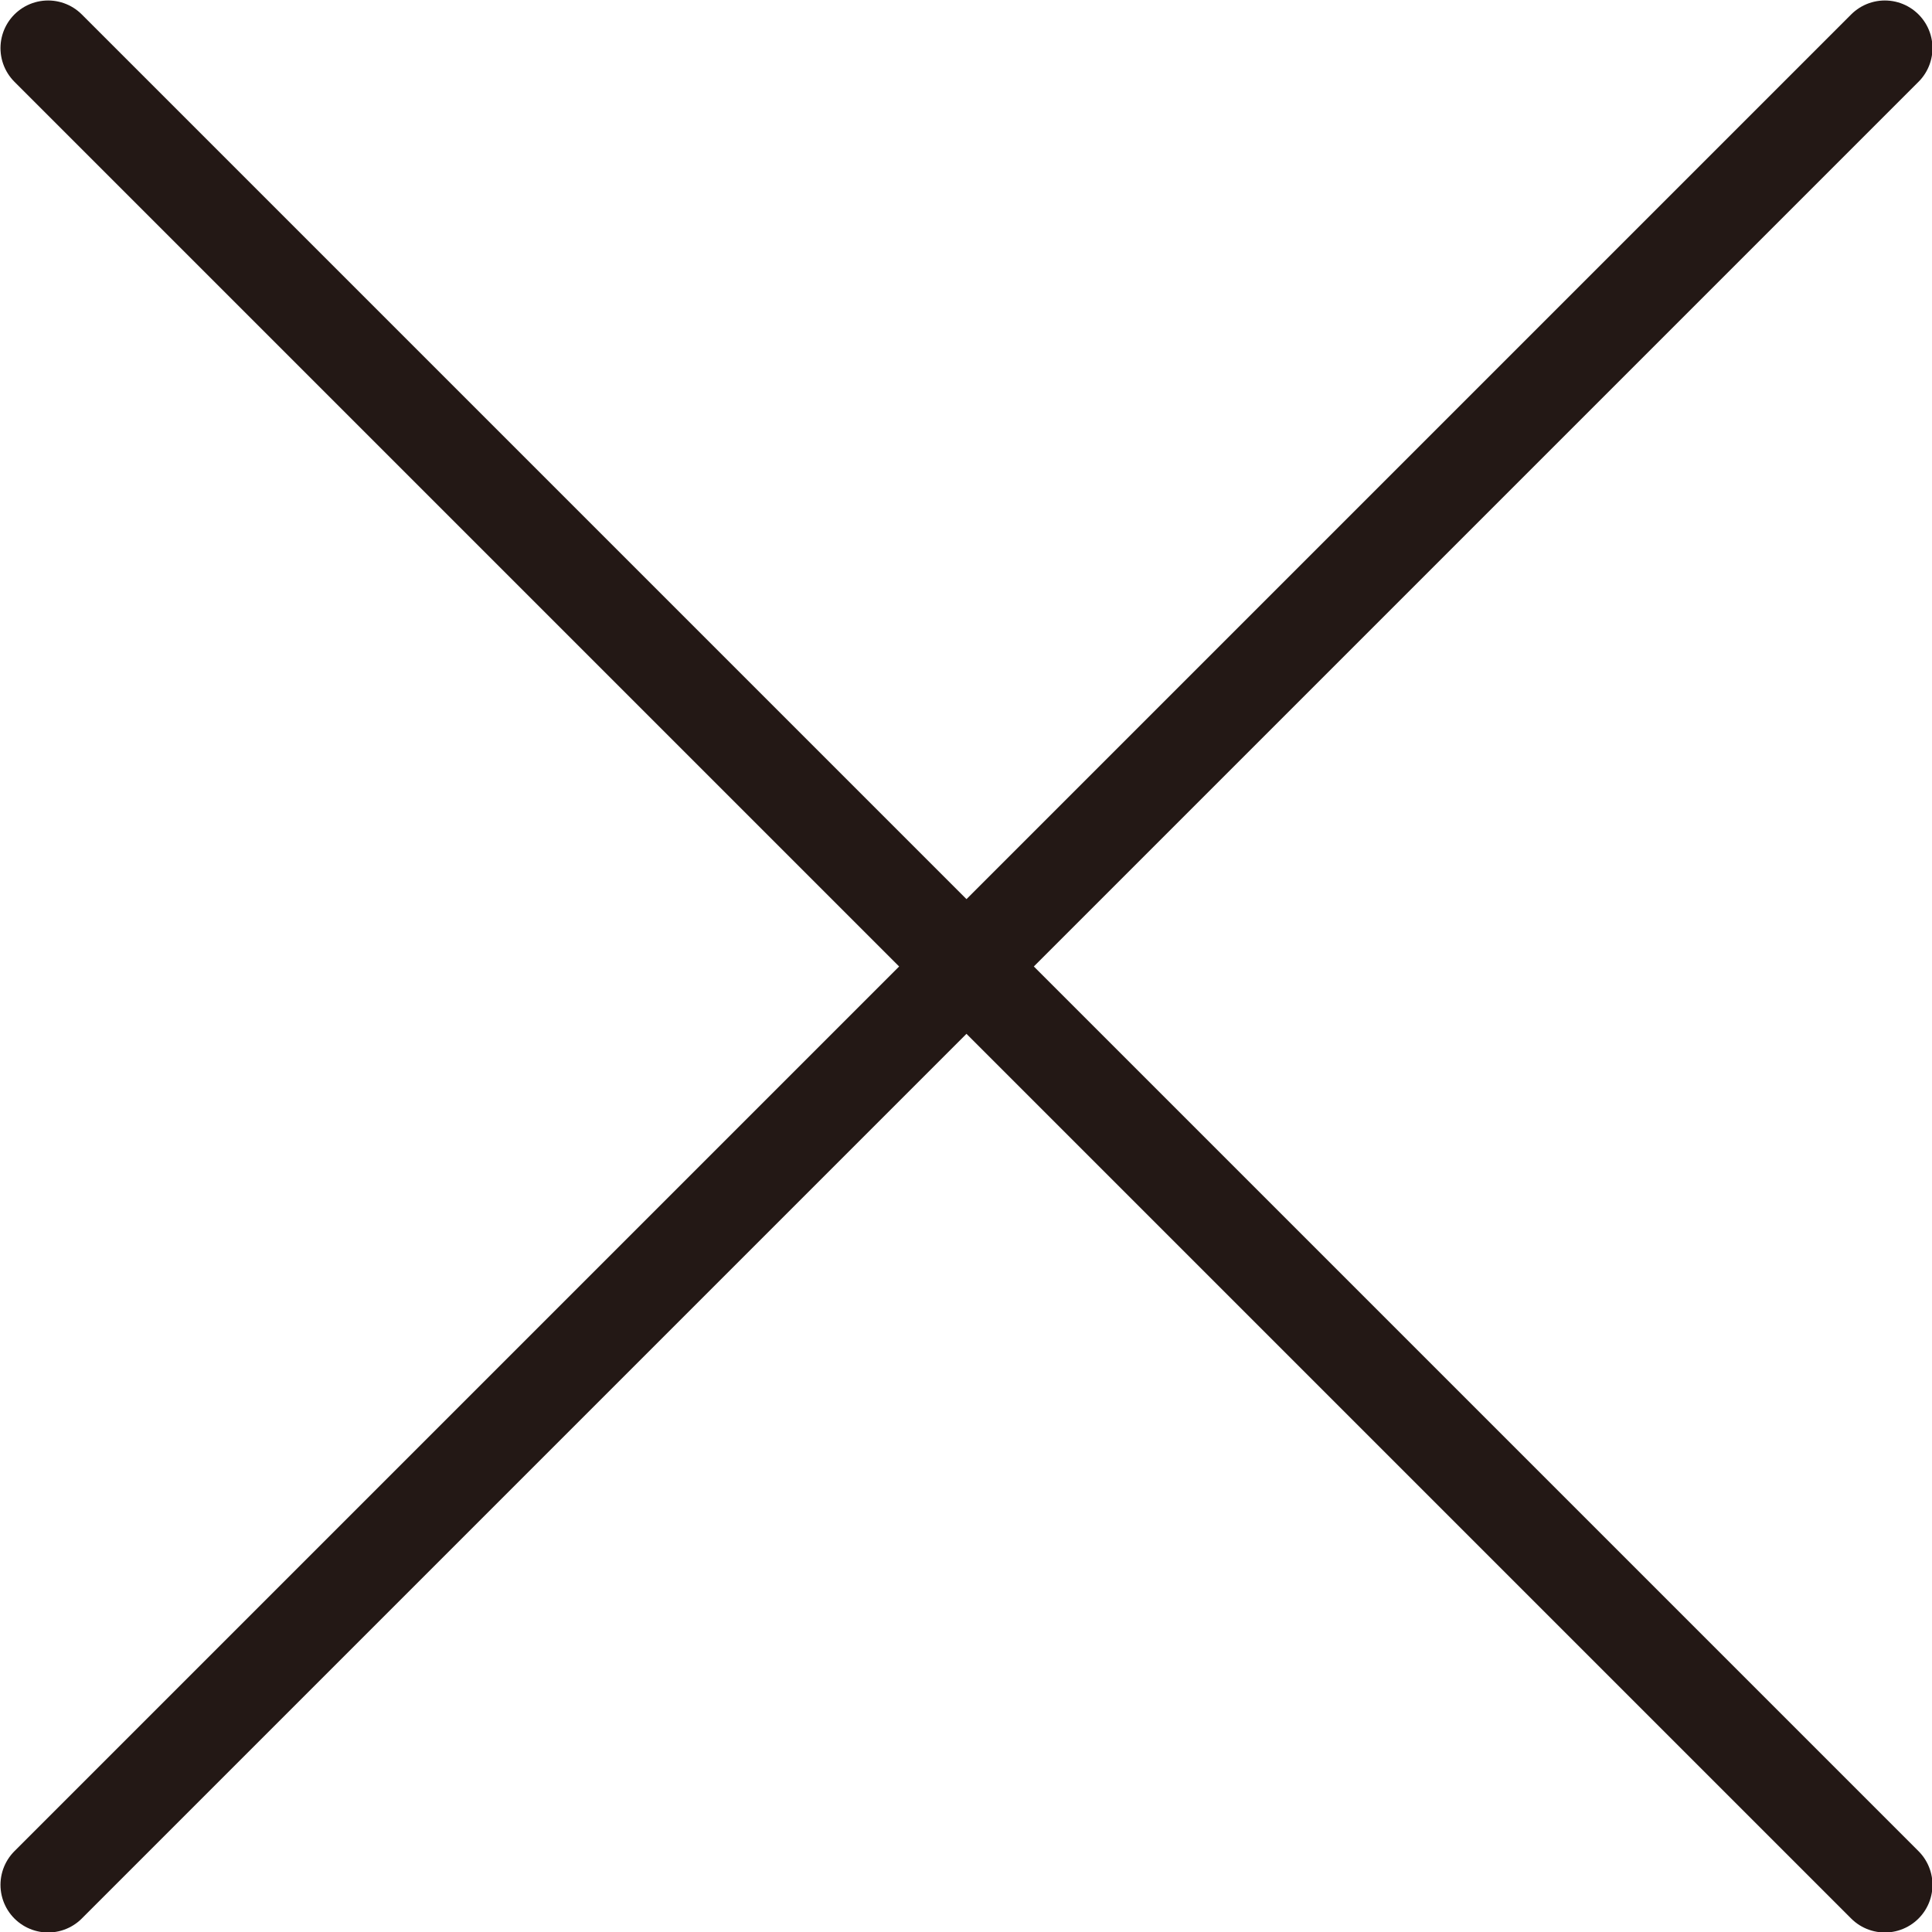
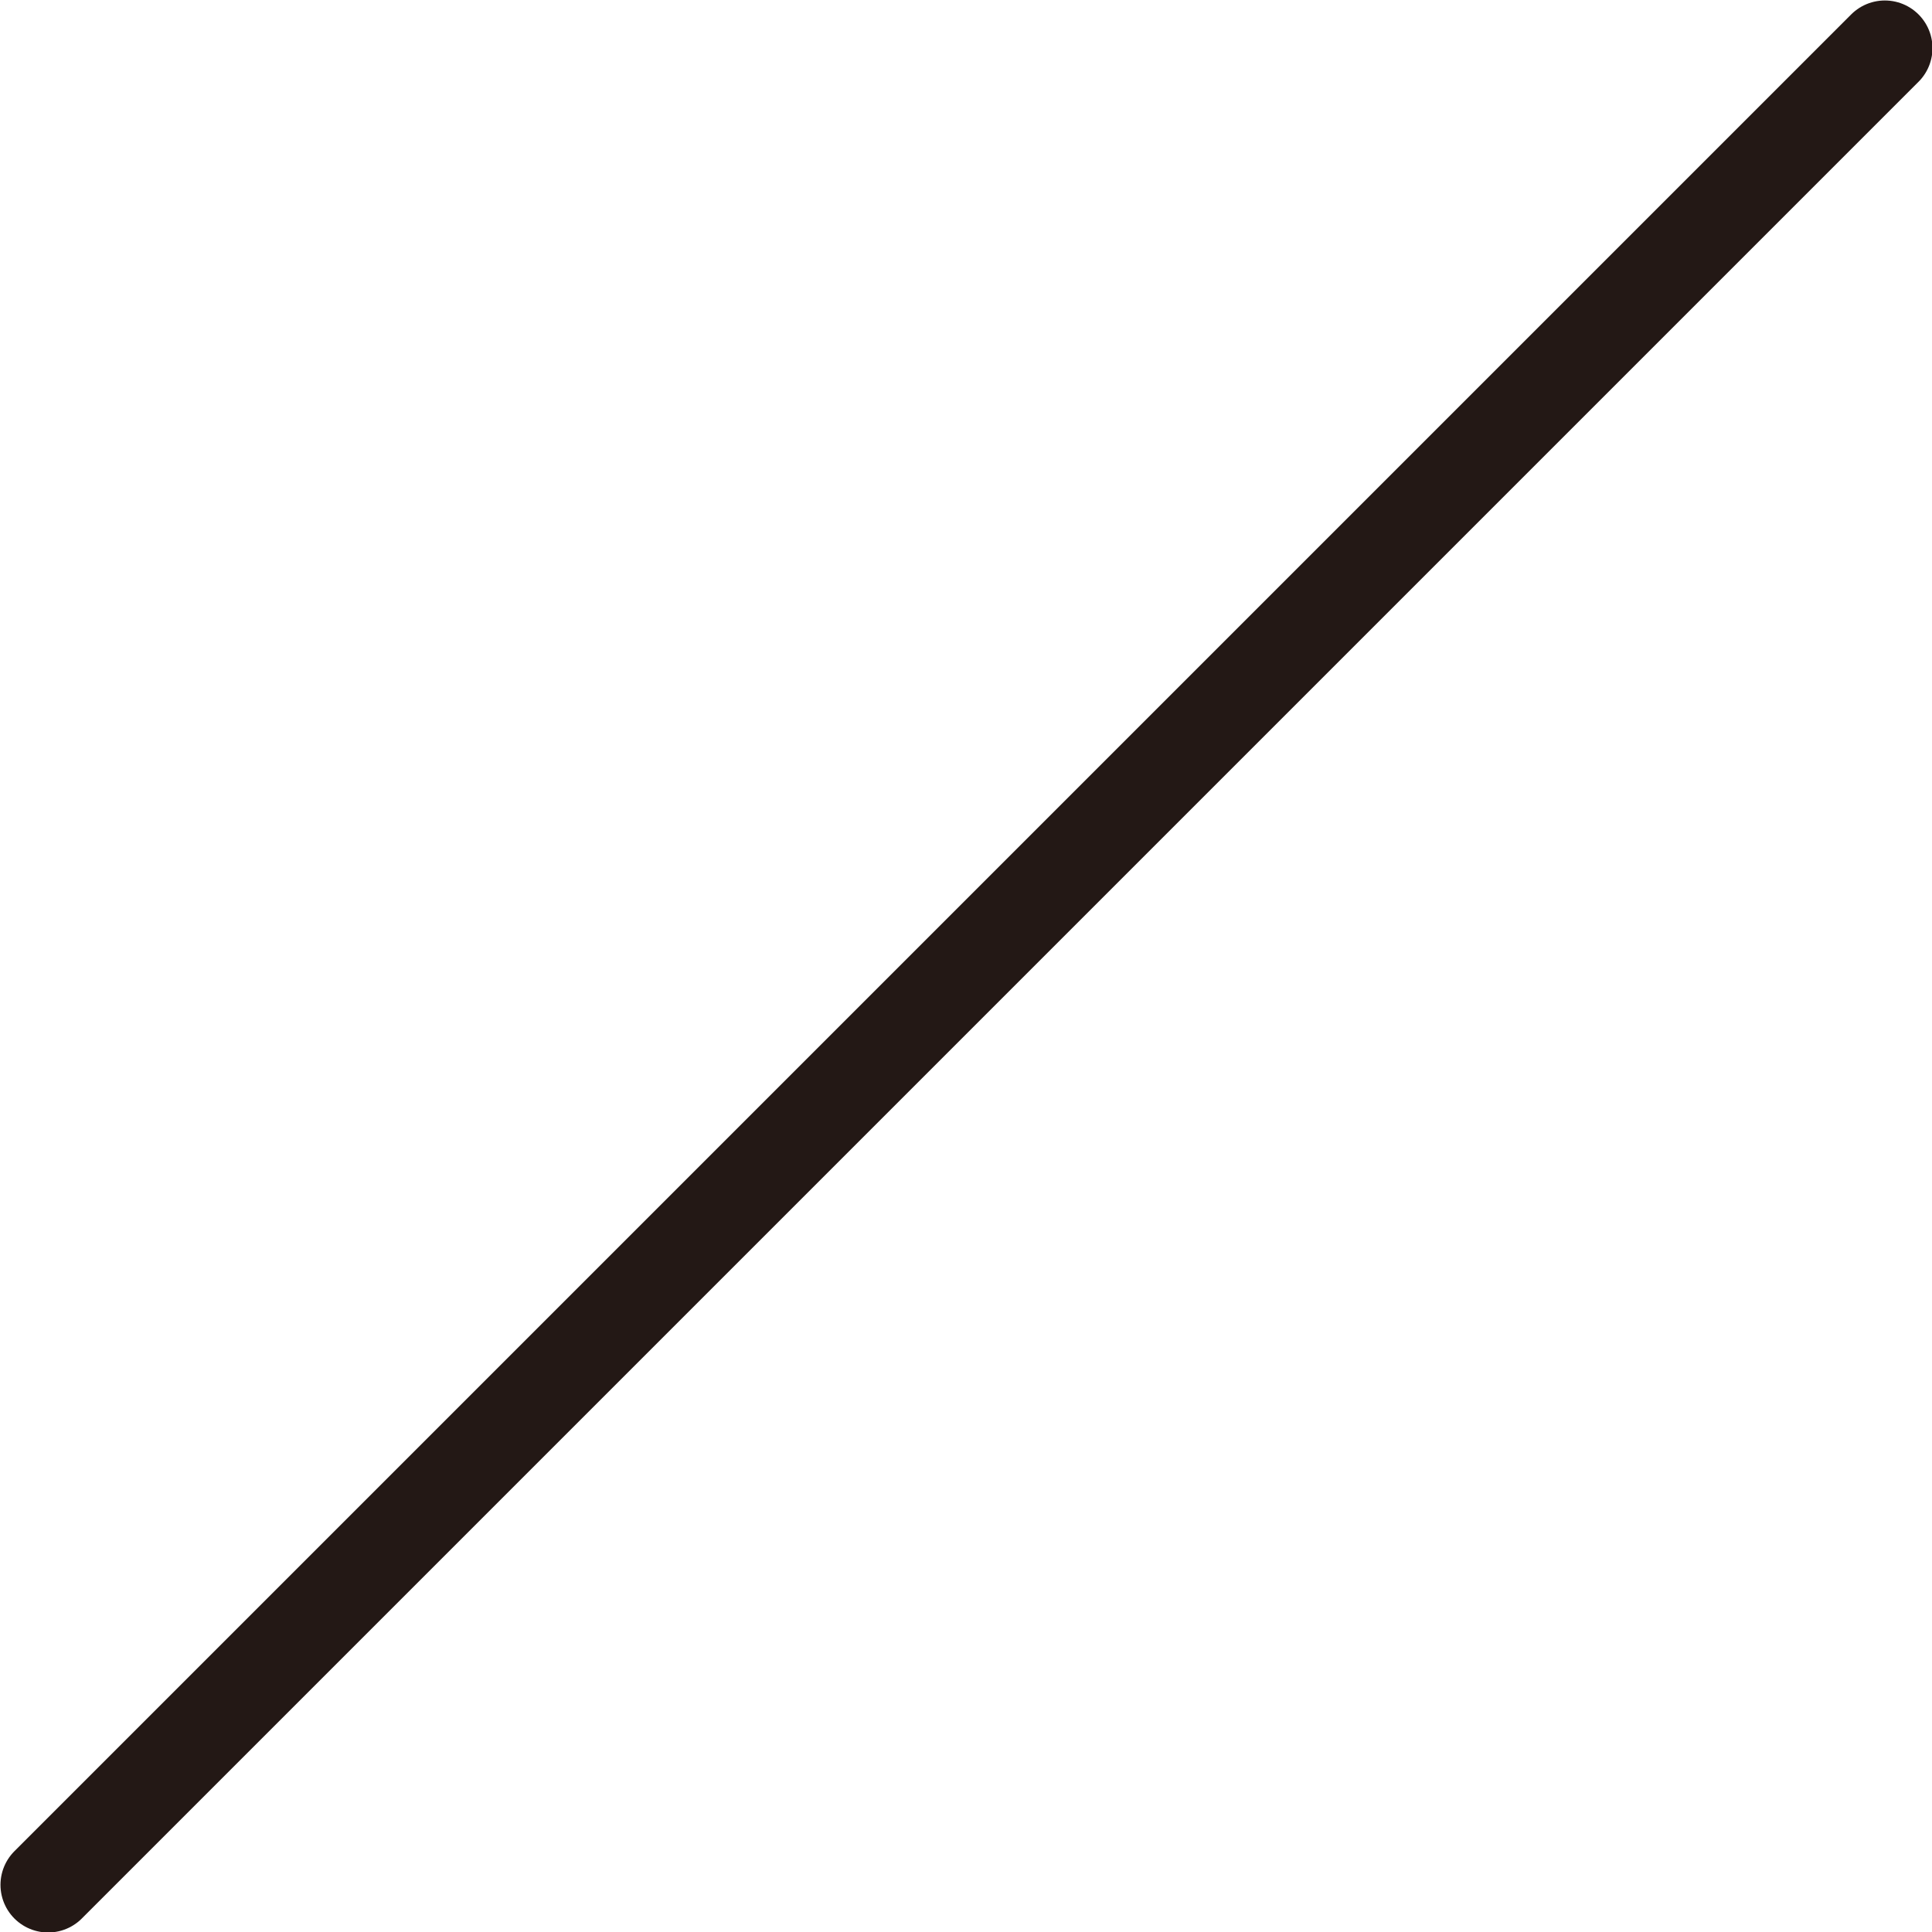
<svg xmlns="http://www.w3.org/2000/svg" id="_レイヤー_2" data-name="レイヤー 2" viewBox="0 0 20.08 20.08">
  <defs>
    <style>
      .cls-1 {
        fill: none;
        stroke: #231815;
        stroke-linecap: round;
        stroke-linejoin: round;
        stroke-width: .99px;
      }
    </style>
  </defs>
  <g id="_モーダルウィンドウ01" data-name="モーダルウィンドウ01">
    <line class="cls-1" x1=".5" y1="19.59" x2="19.59" y2=".5" />
-     <line class="cls-1" x1="19.59" y1="19.59" x2=".5" y2=".5" />
  </g>
</svg>